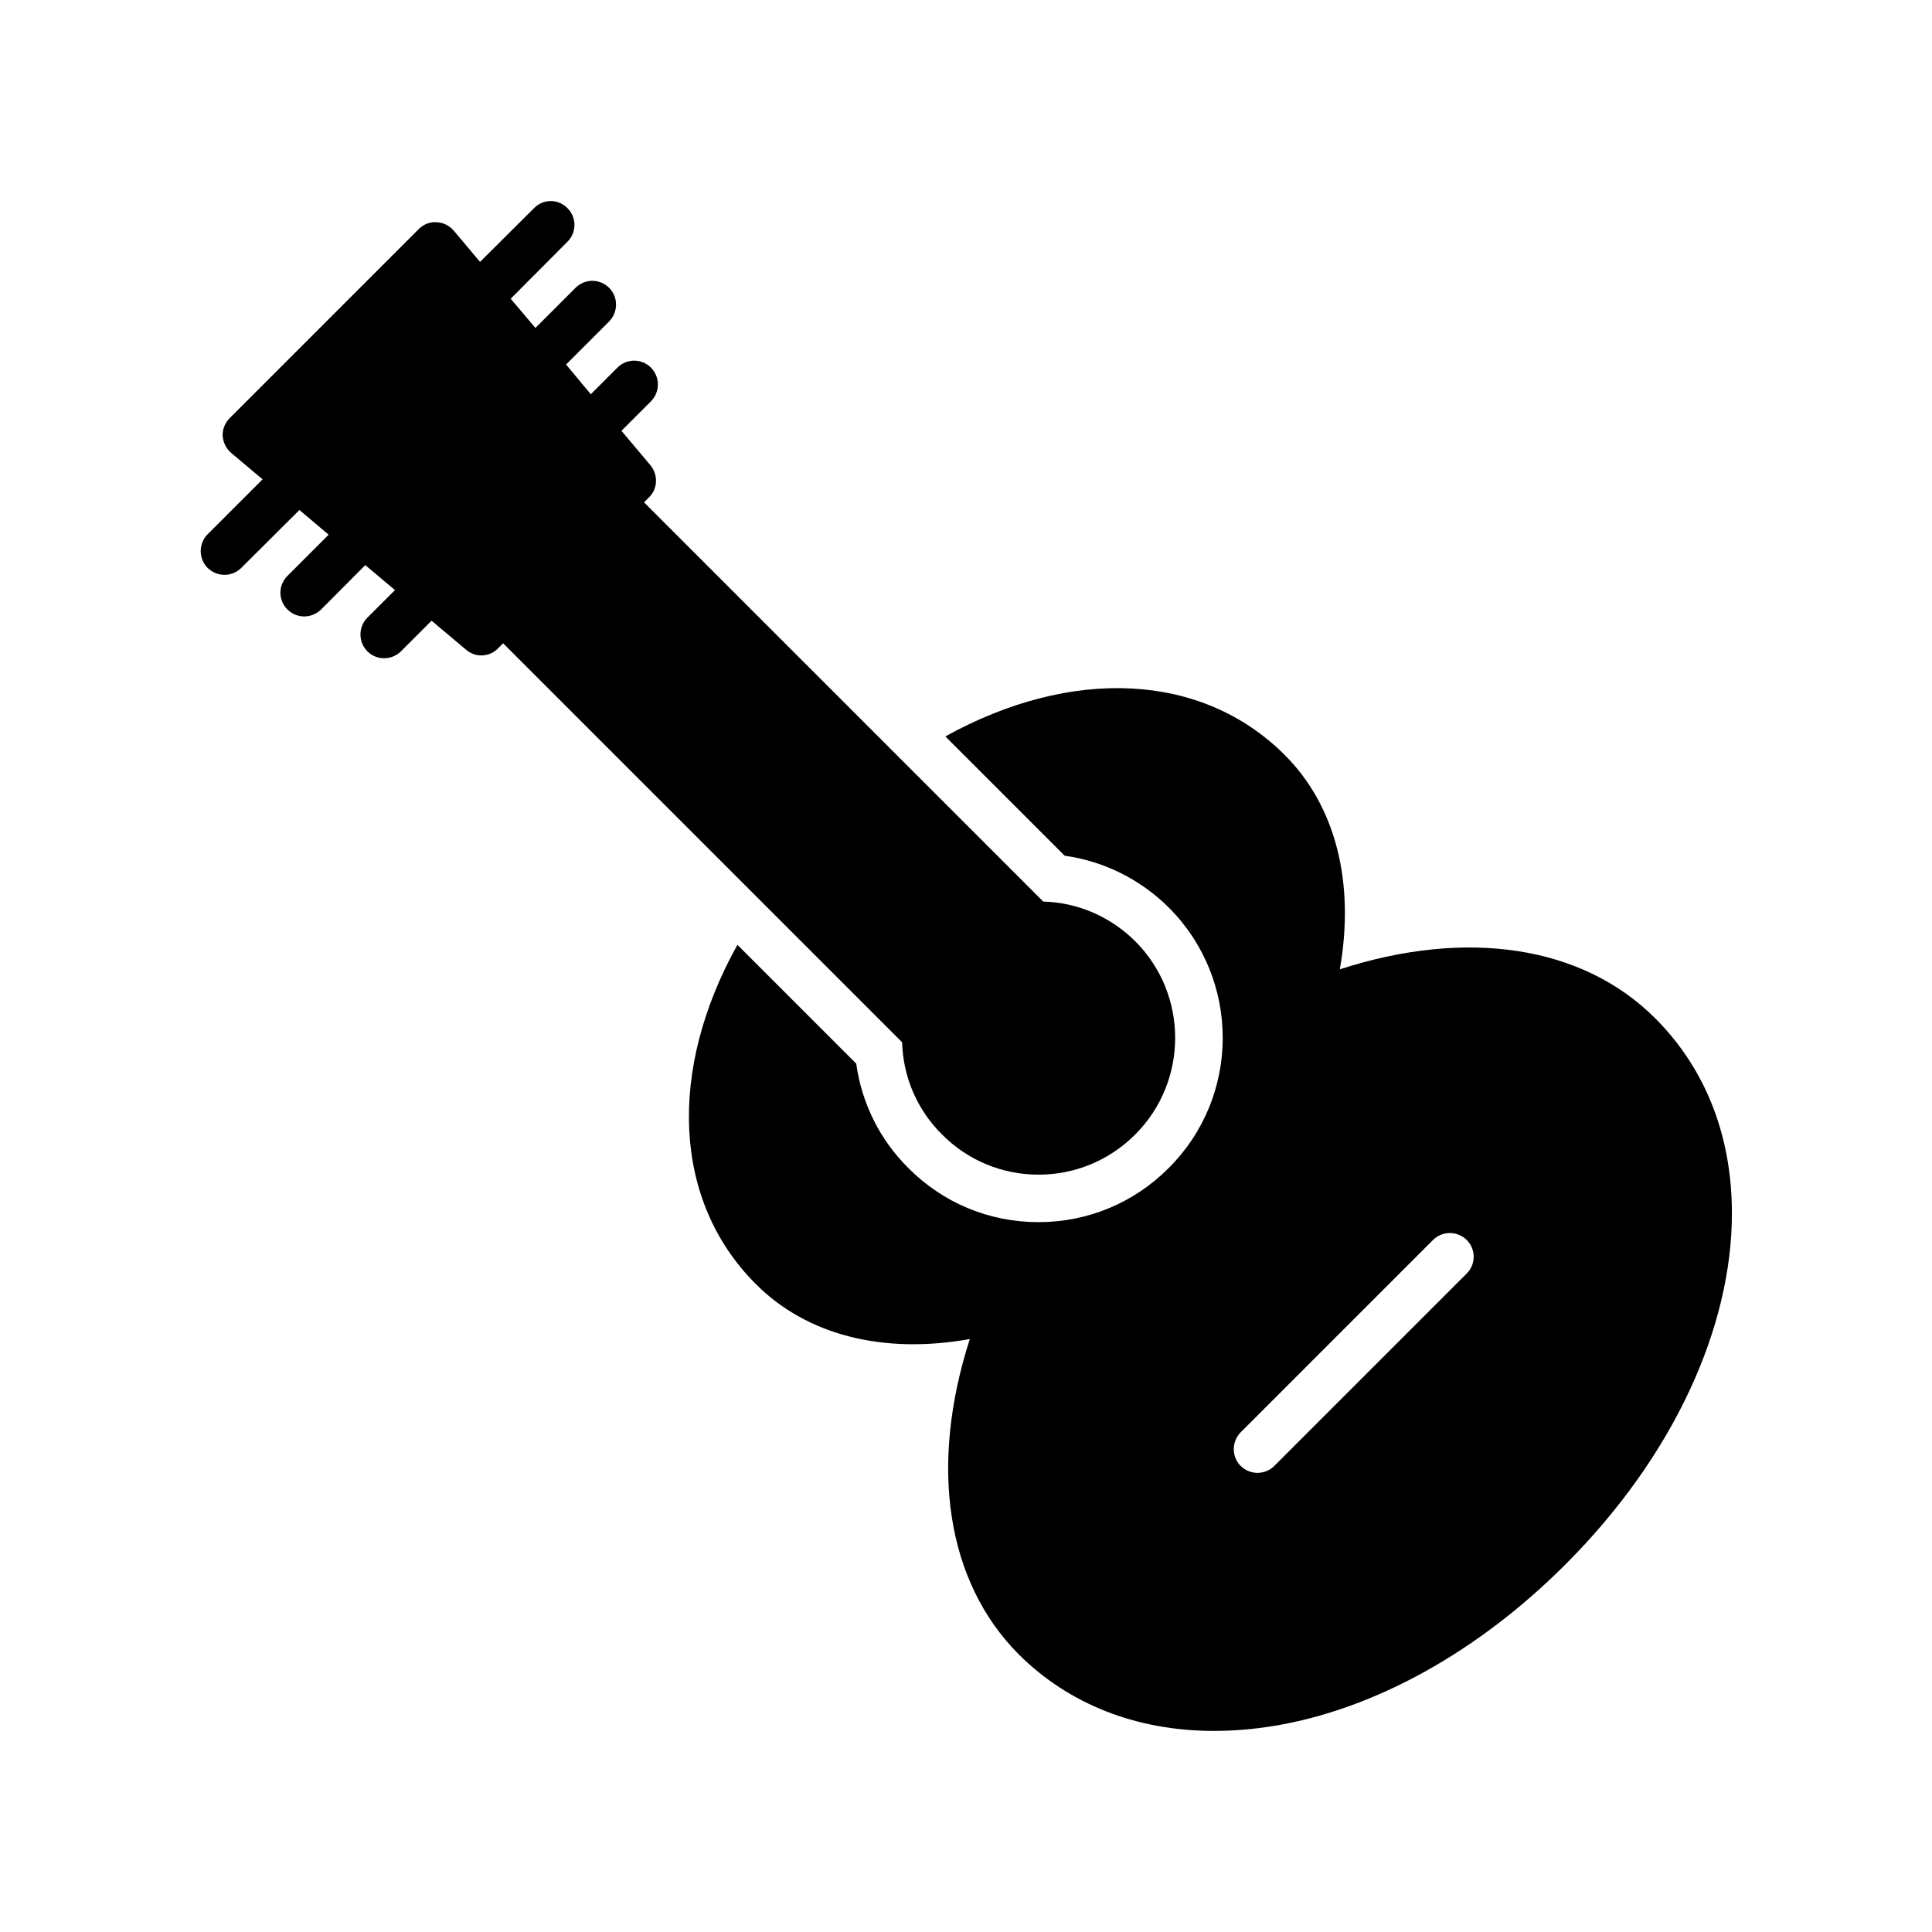
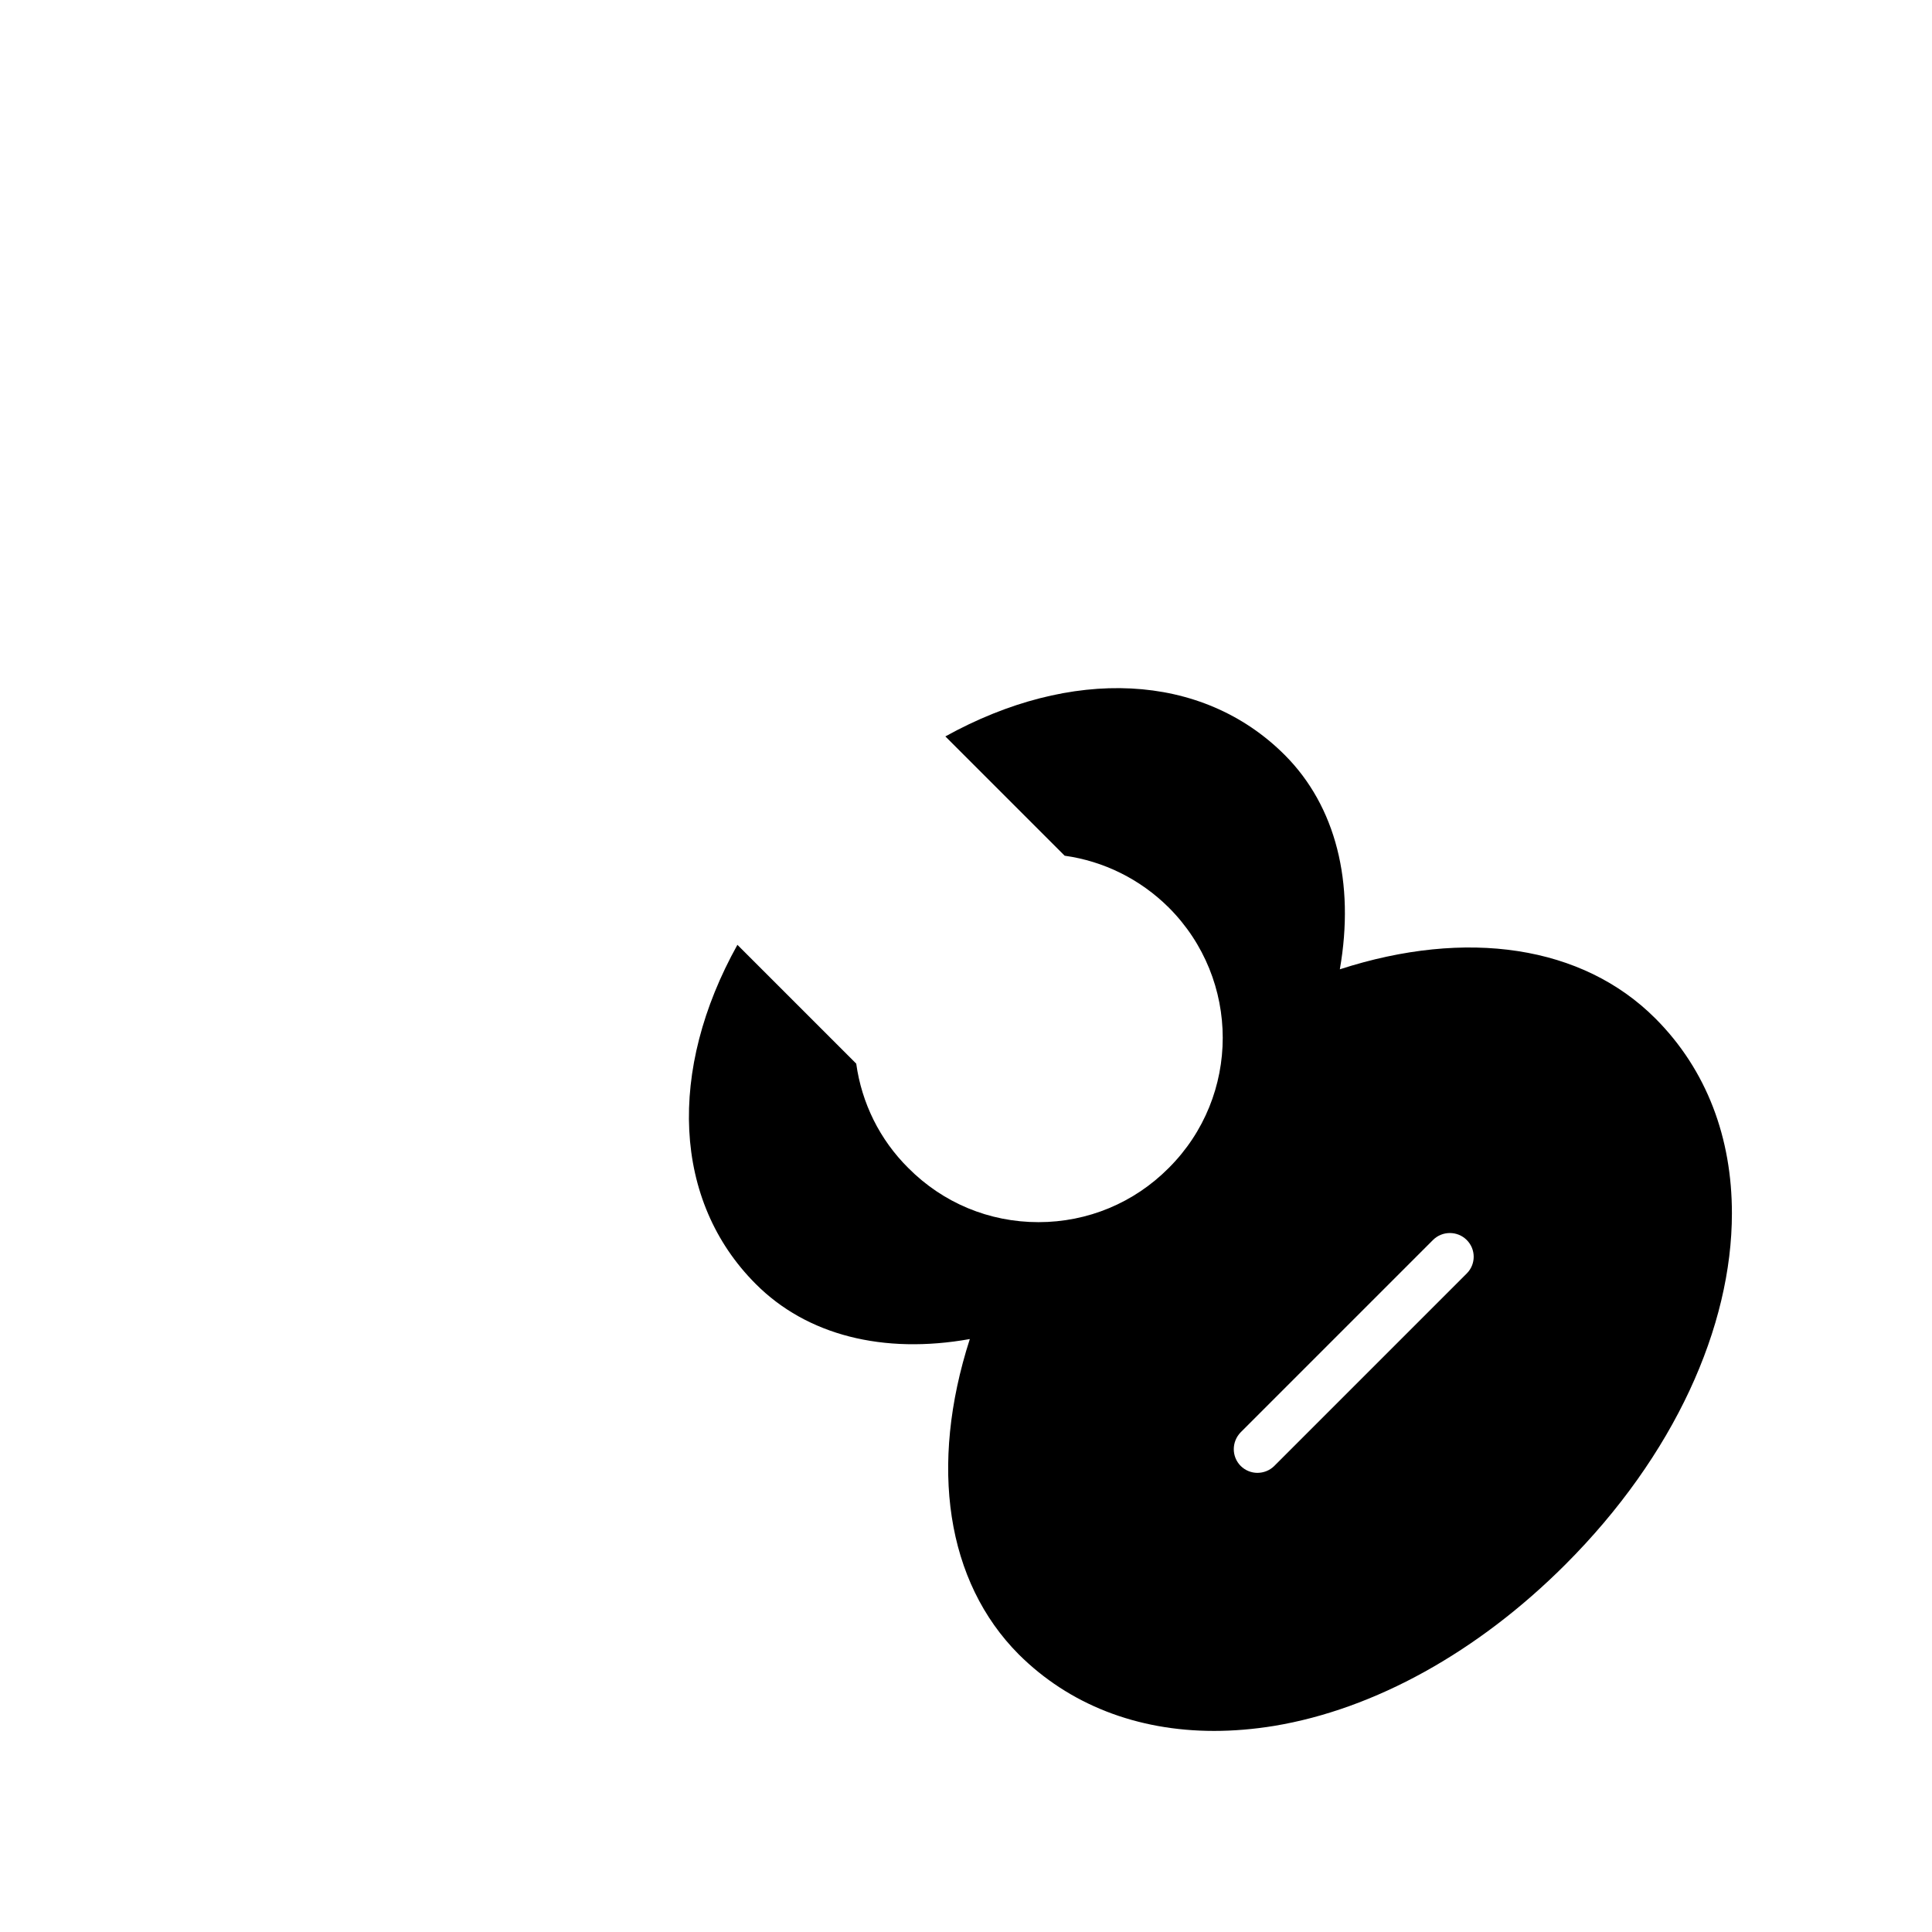
<svg xmlns="http://www.w3.org/2000/svg" fill="#000000" width="800px" height="800px" version="1.1" viewBox="144 144 512 512">
  <g>
-     <path d="m582.64 413.85c-19.27-19.27-49.941-23.867-83.57-12.973 4.031-22.988-1.07-43.266-14.609-56.805-21.98-21.98-56.617-23.363-89.93-4.914l31.613 31.613c10.328 1.449 19.965 6.172 27.582 13.73 19.082 19.082 19.082 50.004 0 69.023-9.195 9.258-21.477 14.359-34.512 14.359-13.098 0-25.316-5.102-34.512-14.359-7.559-7.496-12.344-17.191-13.793-27.648l-31.488-31.488c-18.516 33.25-17.129 67.887 4.848 89.867 13.539 13.602 33.816 18.703 56.742 14.609-10.832 33.629-6.234 64.297 12.973 83.57 13.352 13.289 31.301 20.277 51.766 20.277 5.102 0 10.453-0.441 15.871-1.324 26.641-4.41 54.035-19.586 77.207-42.762 28.906-28.906 44.145-63.039 44.145-93.078 0.012-19.895-6.602-37.969-20.332-51.699zm-49.938 67.637-51.012 51.012c-1.195 1.195-2.836 1.824-4.473 1.824-1.574 0-3.211-0.629-4.41-1.824-2.457-2.457-2.457-6.422 0-8.941l50.949-50.949c2.457-2.457 6.488-2.457 8.941 0 2.461 2.457 2.461 6.426 0.004 8.879z" />
-     <path d="m444.85 444.65c-6.863 6.863-15.934 10.645-25.633 10.645-9.637 0-18.766-3.777-25.566-10.645-6.613-6.551-10.328-15.238-10.578-24.434l-105.74-105.74-1.324 1.324c-1.195 1.258-2.836 1.891-4.473 1.891-1.449 0-2.836-0.504-4.031-1.512l-9.133-7.684-8.125 8.125c-1.195 1.195-2.836 1.824-4.473 1.824-1.574 0-3.211-0.629-4.41-1.824-2.457-2.457-2.457-6.488 0-8.941l7.305-7.305-7.871-6.613-11.715 11.777c-1.258 1.195-2.832 1.824-4.473 1.824-1.574 0-3.211-0.629-4.41-1.824-2.519-2.457-2.519-6.488 0-8.941l10.895-10.895-7.746-6.551-15.43 15.367c-1.195 1.195-2.836 1.824-4.41 1.824-1.637 0-3.211-0.629-4.473-1.824-2.457-2.457-2.457-6.488 0-8.941l14.547-14.547-8.312-6.992c-1.324-1.133-2.141-2.769-2.266-4.535-0.062-1.762 0.629-3.465 1.891-4.723l50.066-50.066c1.258-1.258 2.961-1.953 4.723-1.824 1.762 0.062 3.402 0.883 4.535 2.203l6.992 8.312 14.297-14.234c2.457-2.519 6.422-2.519 8.879 0 2.457 2.457 2.457 6.422 0 8.879l-15.051 15.113 6.551 7.746 10.645-10.645c2.457-2.457 6.422-2.457 8.879 0 2.457 2.457 2.457 6.422 0 8.941l-11.398 11.398 6.551 7.871 7.055-7.055c2.457-2.457 6.422-2.457 8.879 0s2.457 6.488 0 8.941l-7.809 7.809 7.684 9.133c2.078 2.519 1.953 6.234-0.379 8.5l-1.324 1.324 105.8 105.8c9.258 0.25 17.824 4.031 24.371 10.516 14.113 14.109 14.113 37.098 0.008 51.203z" />
+     <path d="m582.64 413.85c-19.27-19.27-49.941-23.867-83.57-12.973 4.031-22.988-1.07-43.266-14.609-56.805-21.98-21.98-56.617-23.363-89.93-4.914l31.613 31.613c10.328 1.449 19.965 6.172 27.582 13.73 19.082 19.082 19.082 50.004 0 69.023-9.195 9.258-21.477 14.359-34.512 14.359-13.098 0-25.316-5.102-34.512-14.359-7.559-7.496-12.344-17.191-13.793-27.648l-31.488-31.488c-18.516 33.25-17.129 67.887 4.848 89.867 13.539 13.602 33.816 18.703 56.742 14.609-10.832 33.629-6.234 64.297 12.973 83.57 13.352 13.289 31.301 20.277 51.766 20.277 5.102 0 10.453-0.441 15.871-1.324 26.641-4.41 54.035-19.586 77.207-42.762 28.906-28.906 44.145-63.039 44.145-93.078 0.012-19.895-6.602-37.969-20.332-51.699zm-49.938 67.637-51.012 51.012c-1.195 1.195-2.836 1.824-4.473 1.824-1.574 0-3.211-0.629-4.41-1.824-2.457-2.457-2.457-6.422 0-8.941l50.949-50.949c2.457-2.457 6.488-2.457 8.941 0 2.461 2.457 2.461 6.426 0.004 8.879" />
  </g>
</svg>